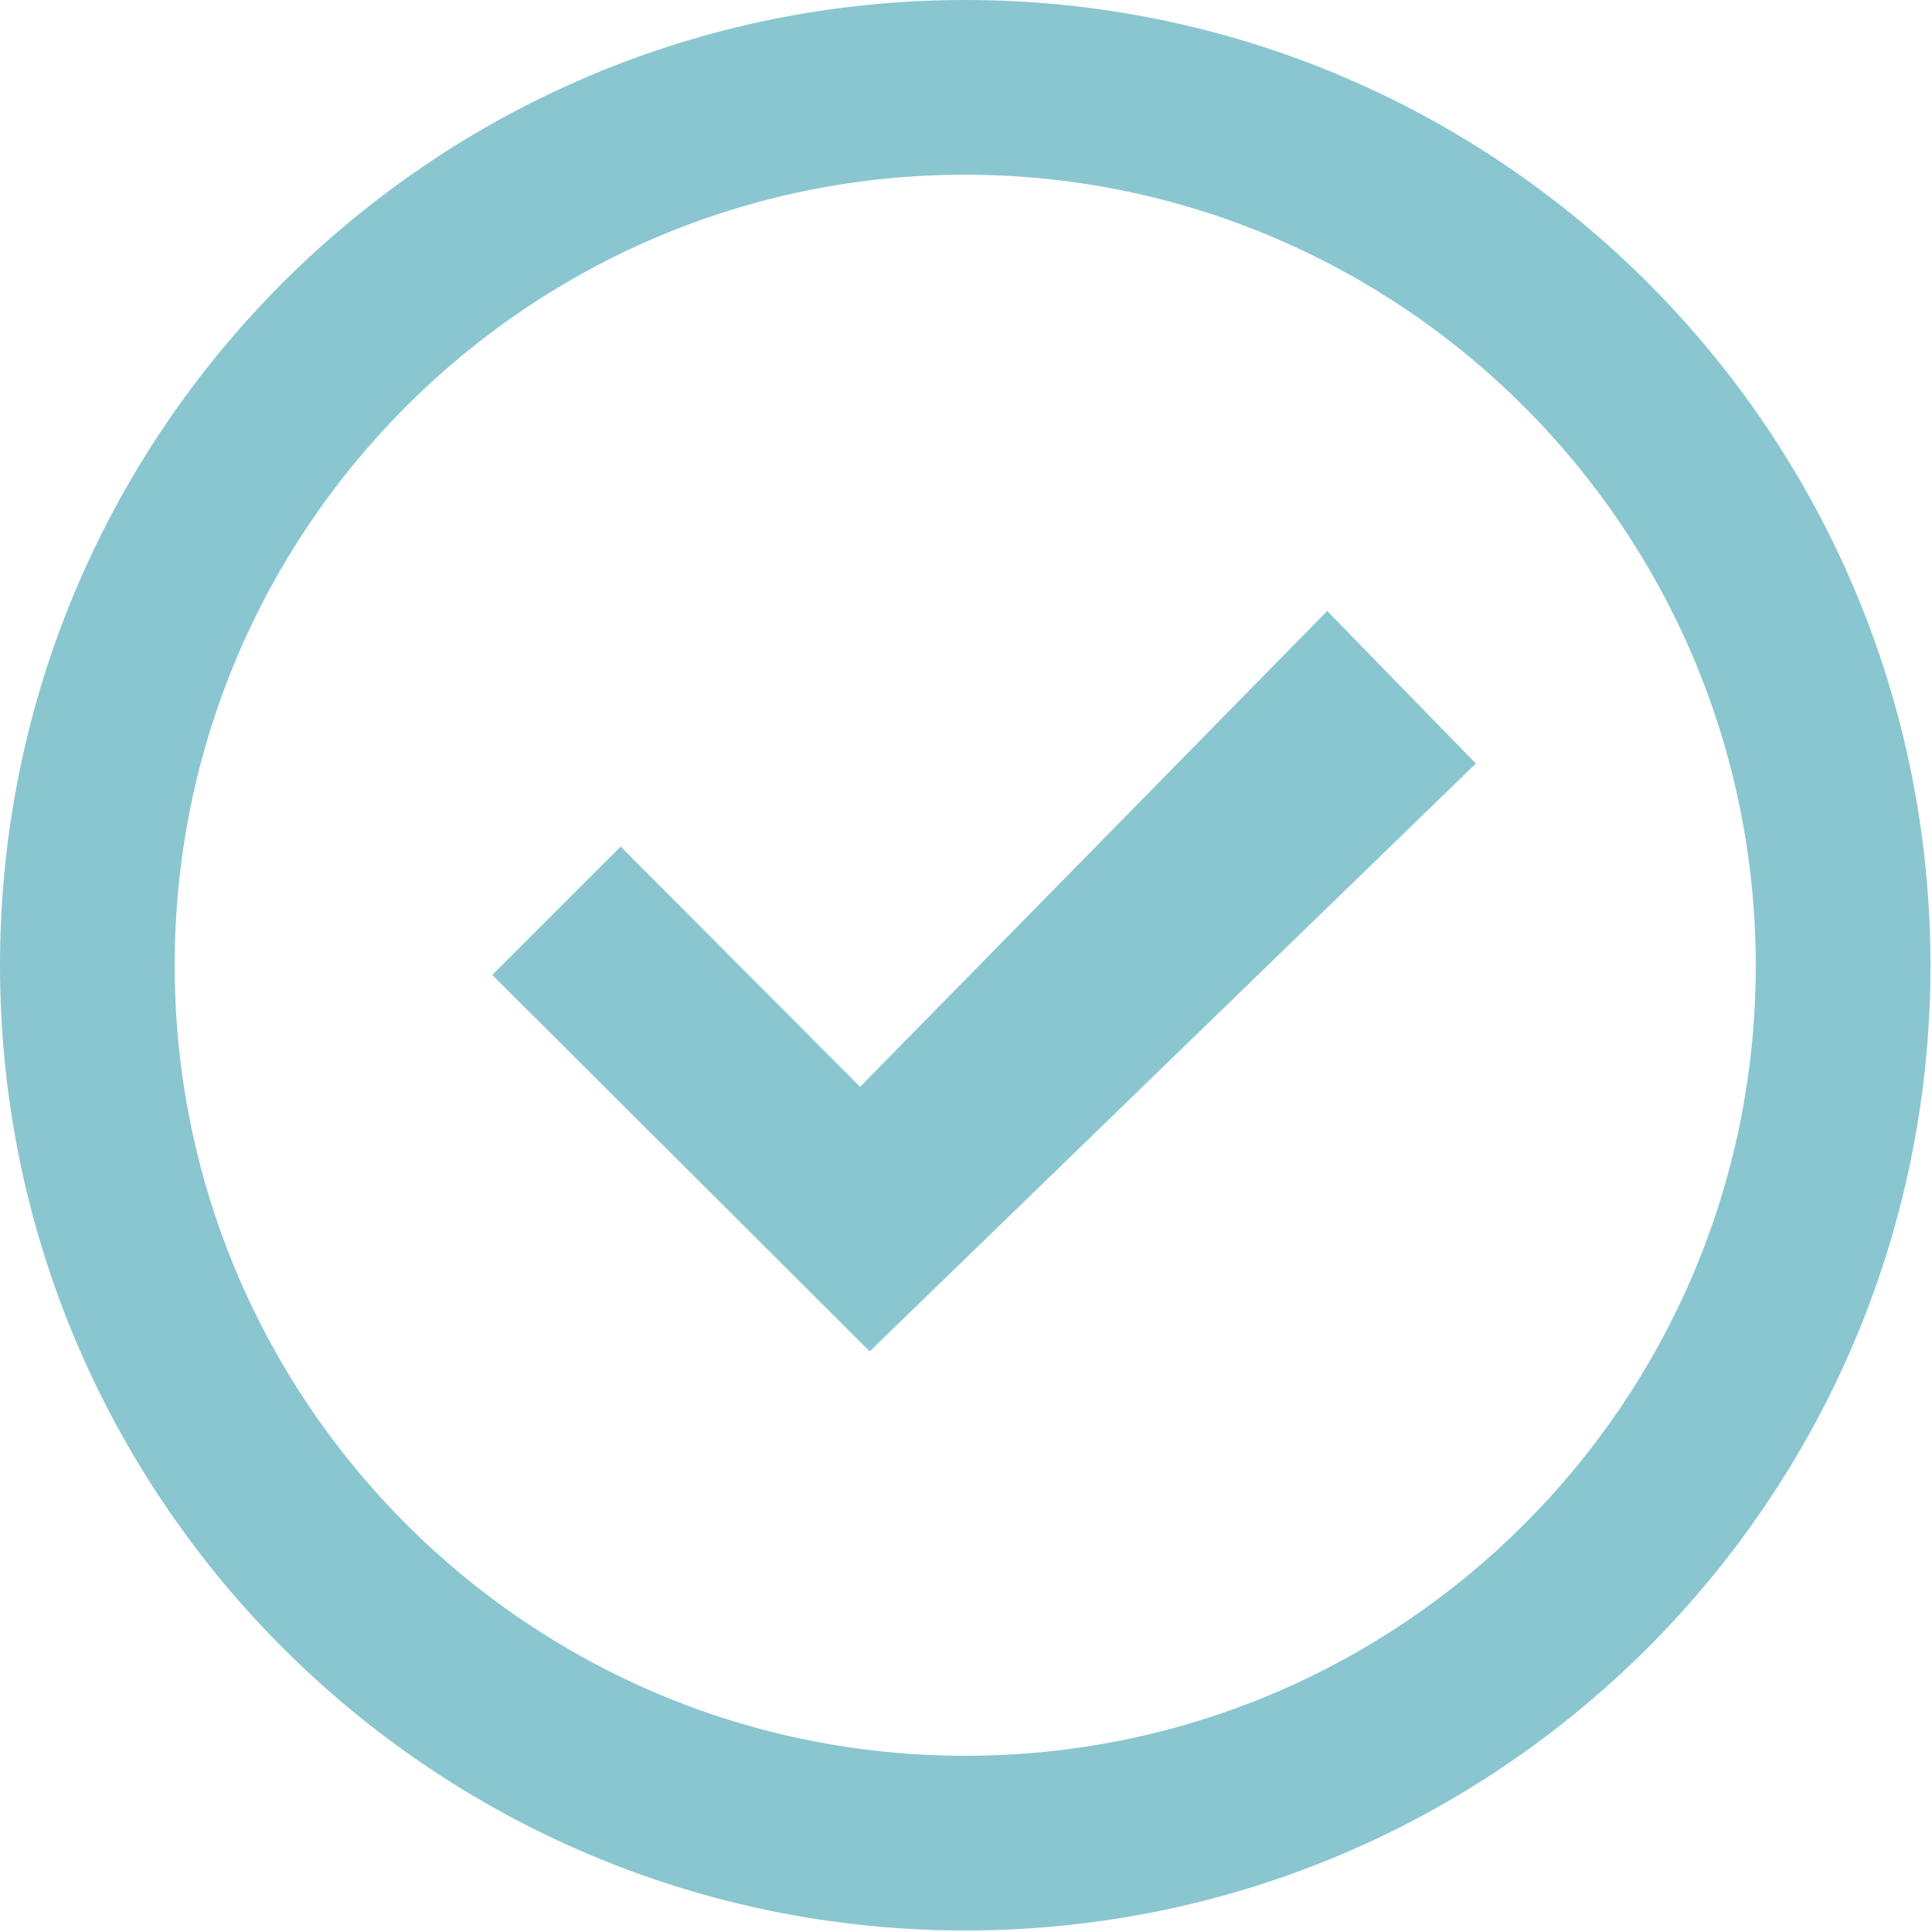
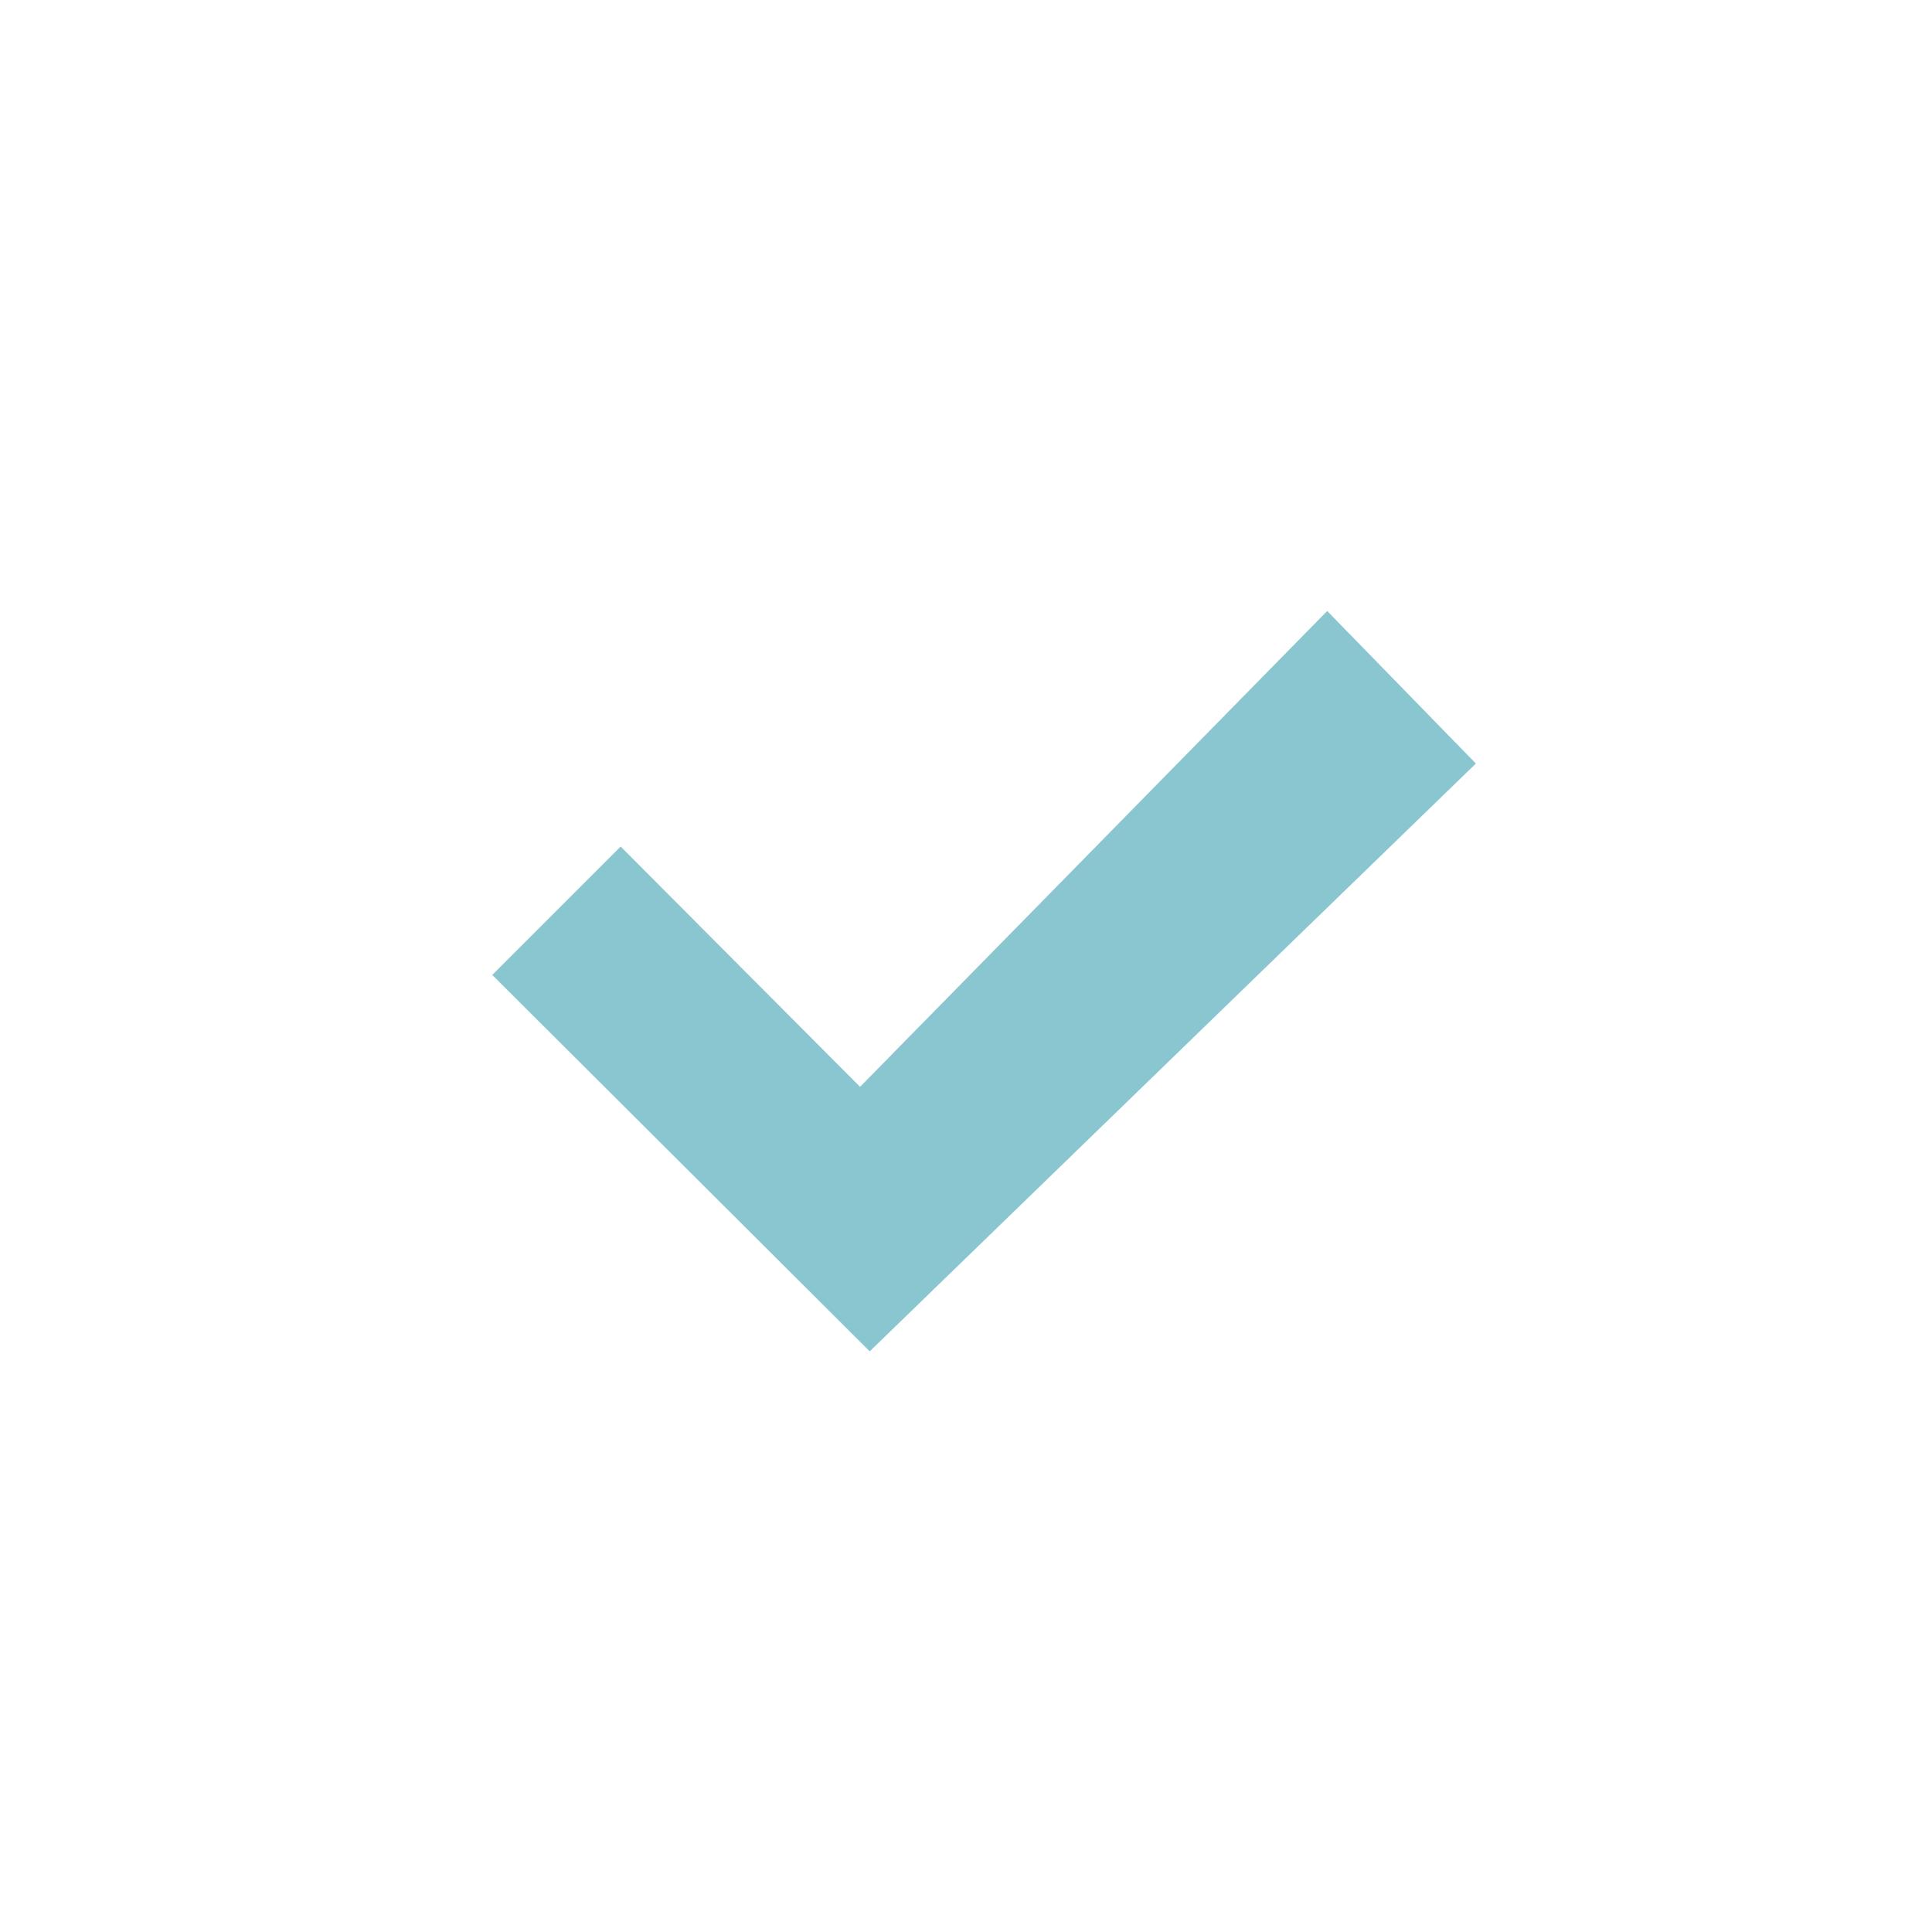
<svg xmlns="http://www.w3.org/2000/svg" width="24px" height="24px" viewBox="0 0 24 24" version="1.1">
  <title>check-petrol</title>
  <desc>Created with Sketch.</desc>
  <defs />
  <g id="Homepage" stroke="none" stroke-width="1" fill="none" fill-rule="evenodd">
    <g transform="translate(-319, -2102)" id="laser" fill-rule="nonzero" fill="#8AC6D0">
      <g transform="translate(259, 1541)">
        <g id="check-petrol" transform="translate(60, 561)">
          <polygon id="Shape" points="16.487 7.59 10.684 13.501 7.71 10.516 6.115 12.111 10.804 16.787 18.334 9.485" />
-           <path d="M11.991,0 C5.368,0 0,5.368 0,11.991 C0,18.613 5.368,23.981 11.991,23.981 C18.613,23.981 23.981,18.613 23.981,11.991 C23.981,5.368 18.613,0 11.991,0 Z M11.991,21.811 C6.567,21.811 2.17,17.414 2.17,11.991 C2.17,6.567 6.567,2.17 11.991,2.17 C17.411,2.177 21.804,6.57 21.811,11.991 C21.811,17.414 17.414,21.811 11.991,21.811 Z" id="Shape" />
        </g>
      </g>
    </g>
  </g>
</svg>